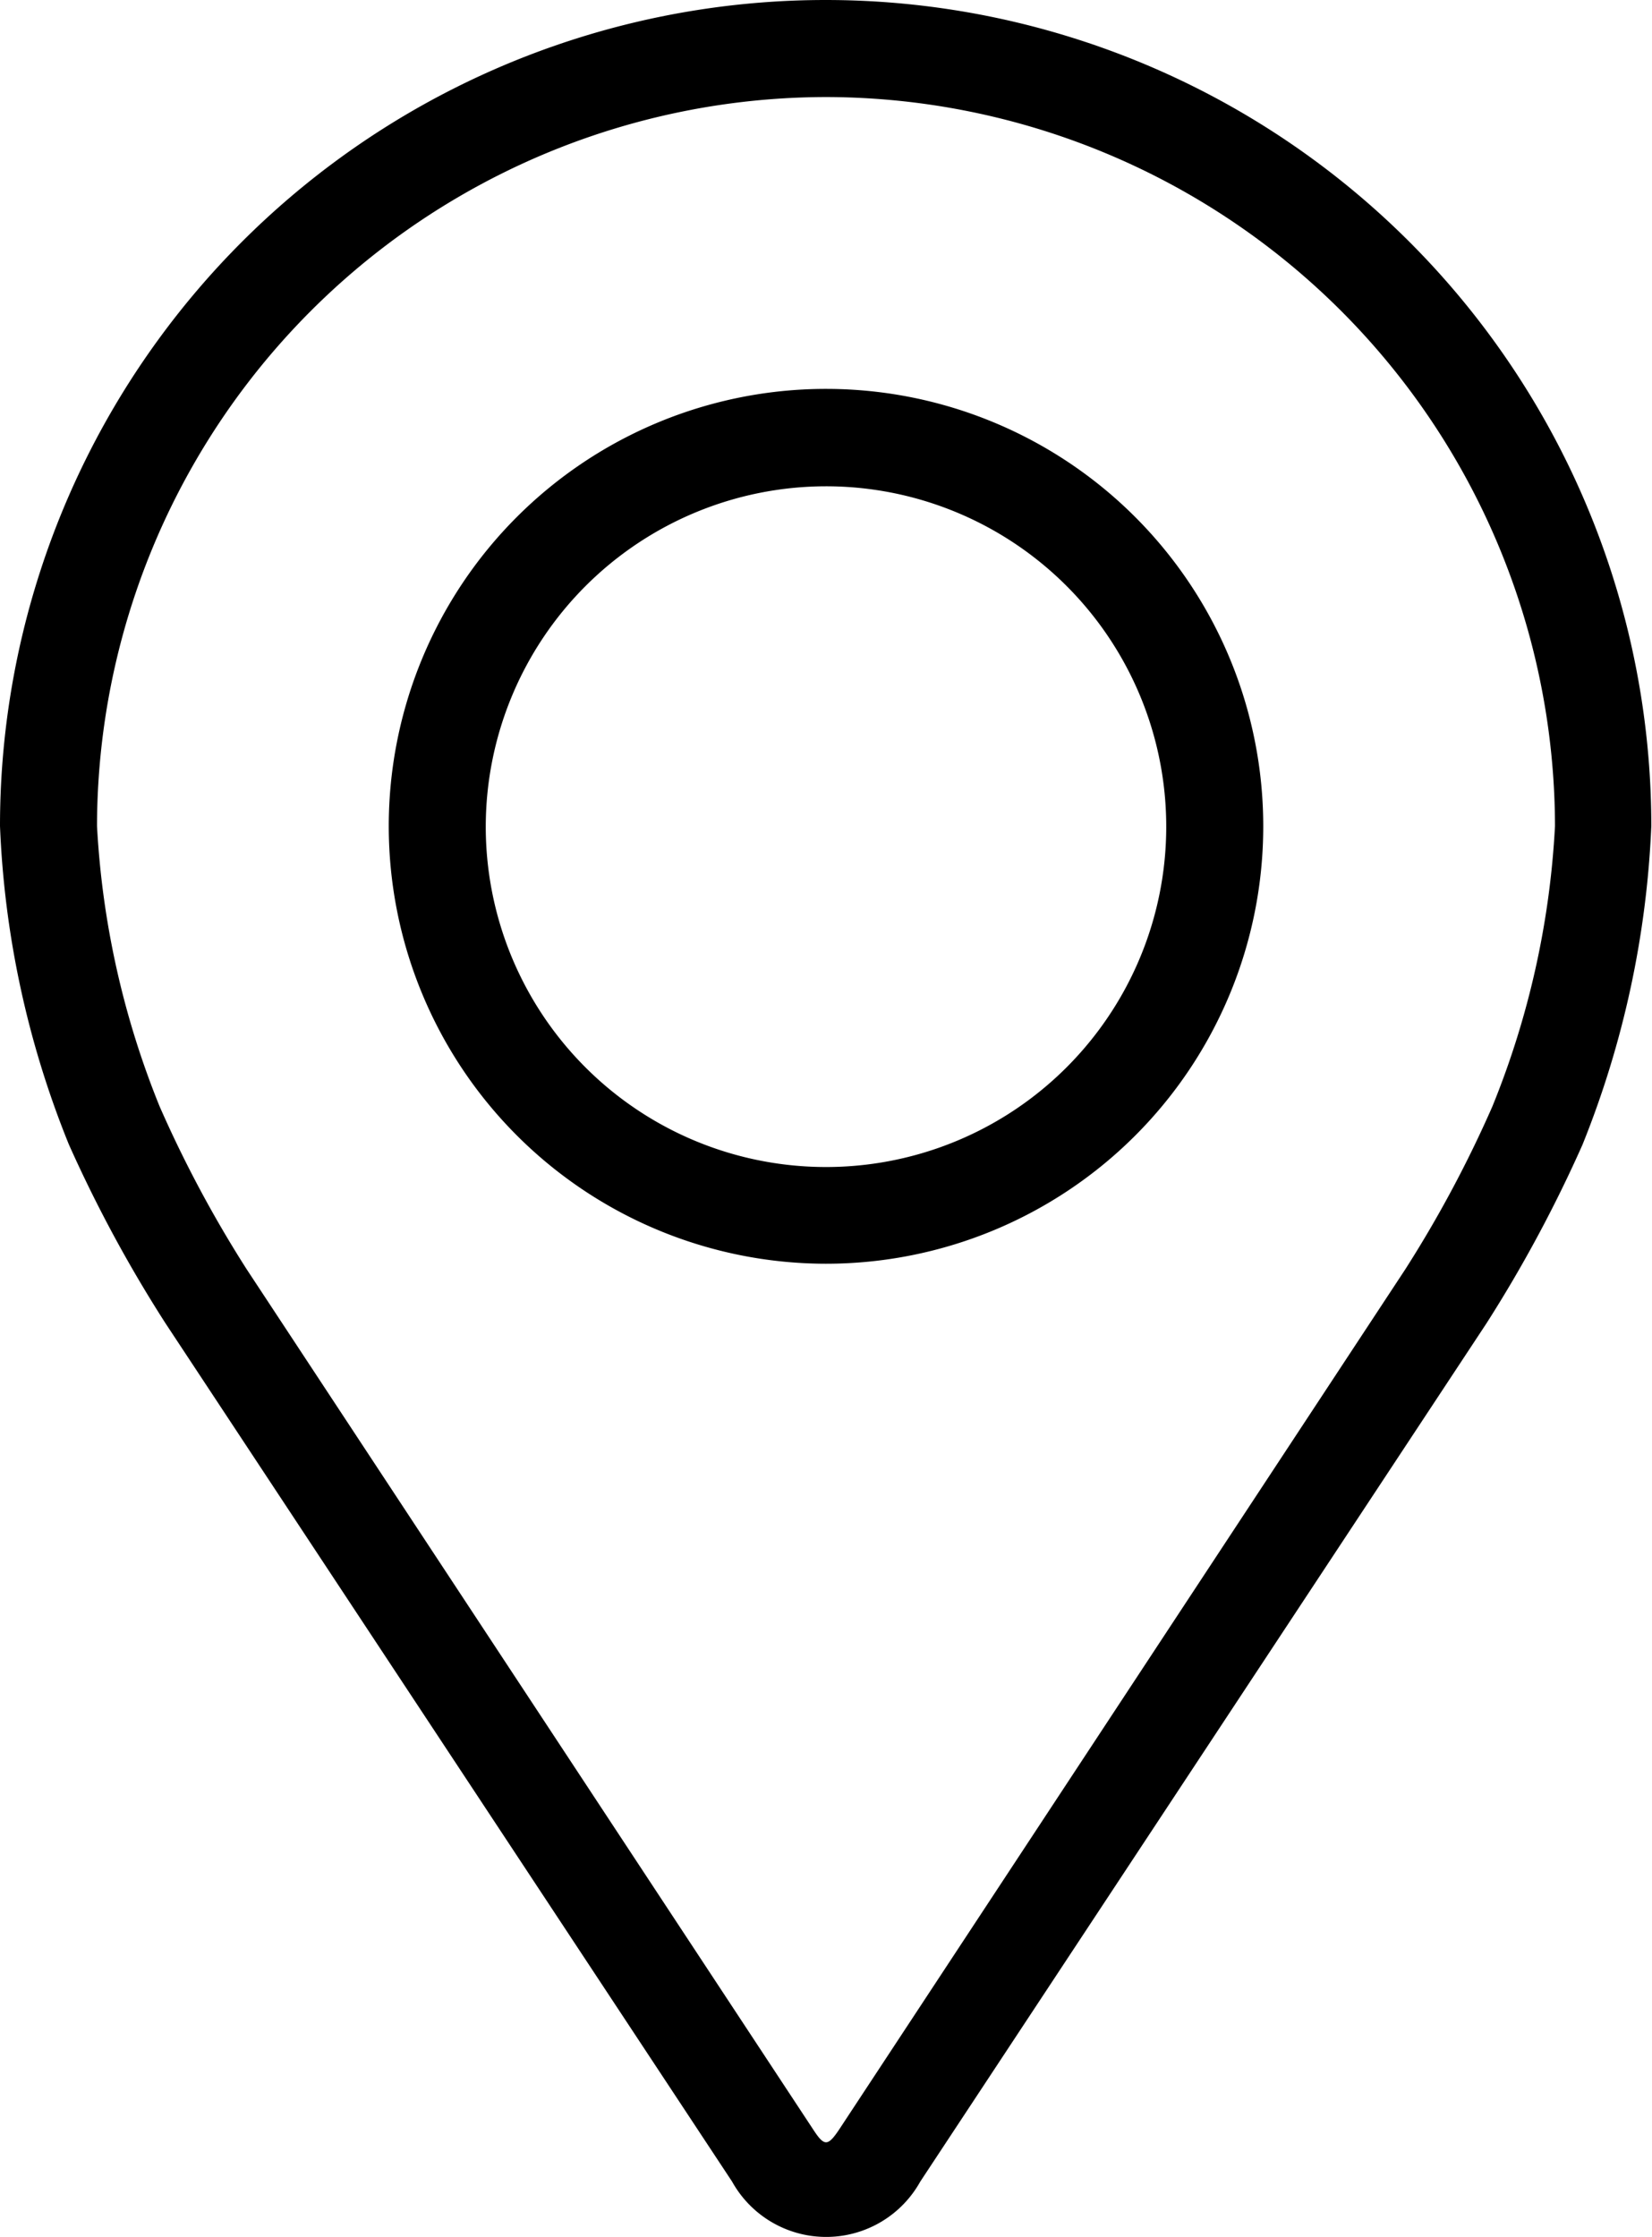
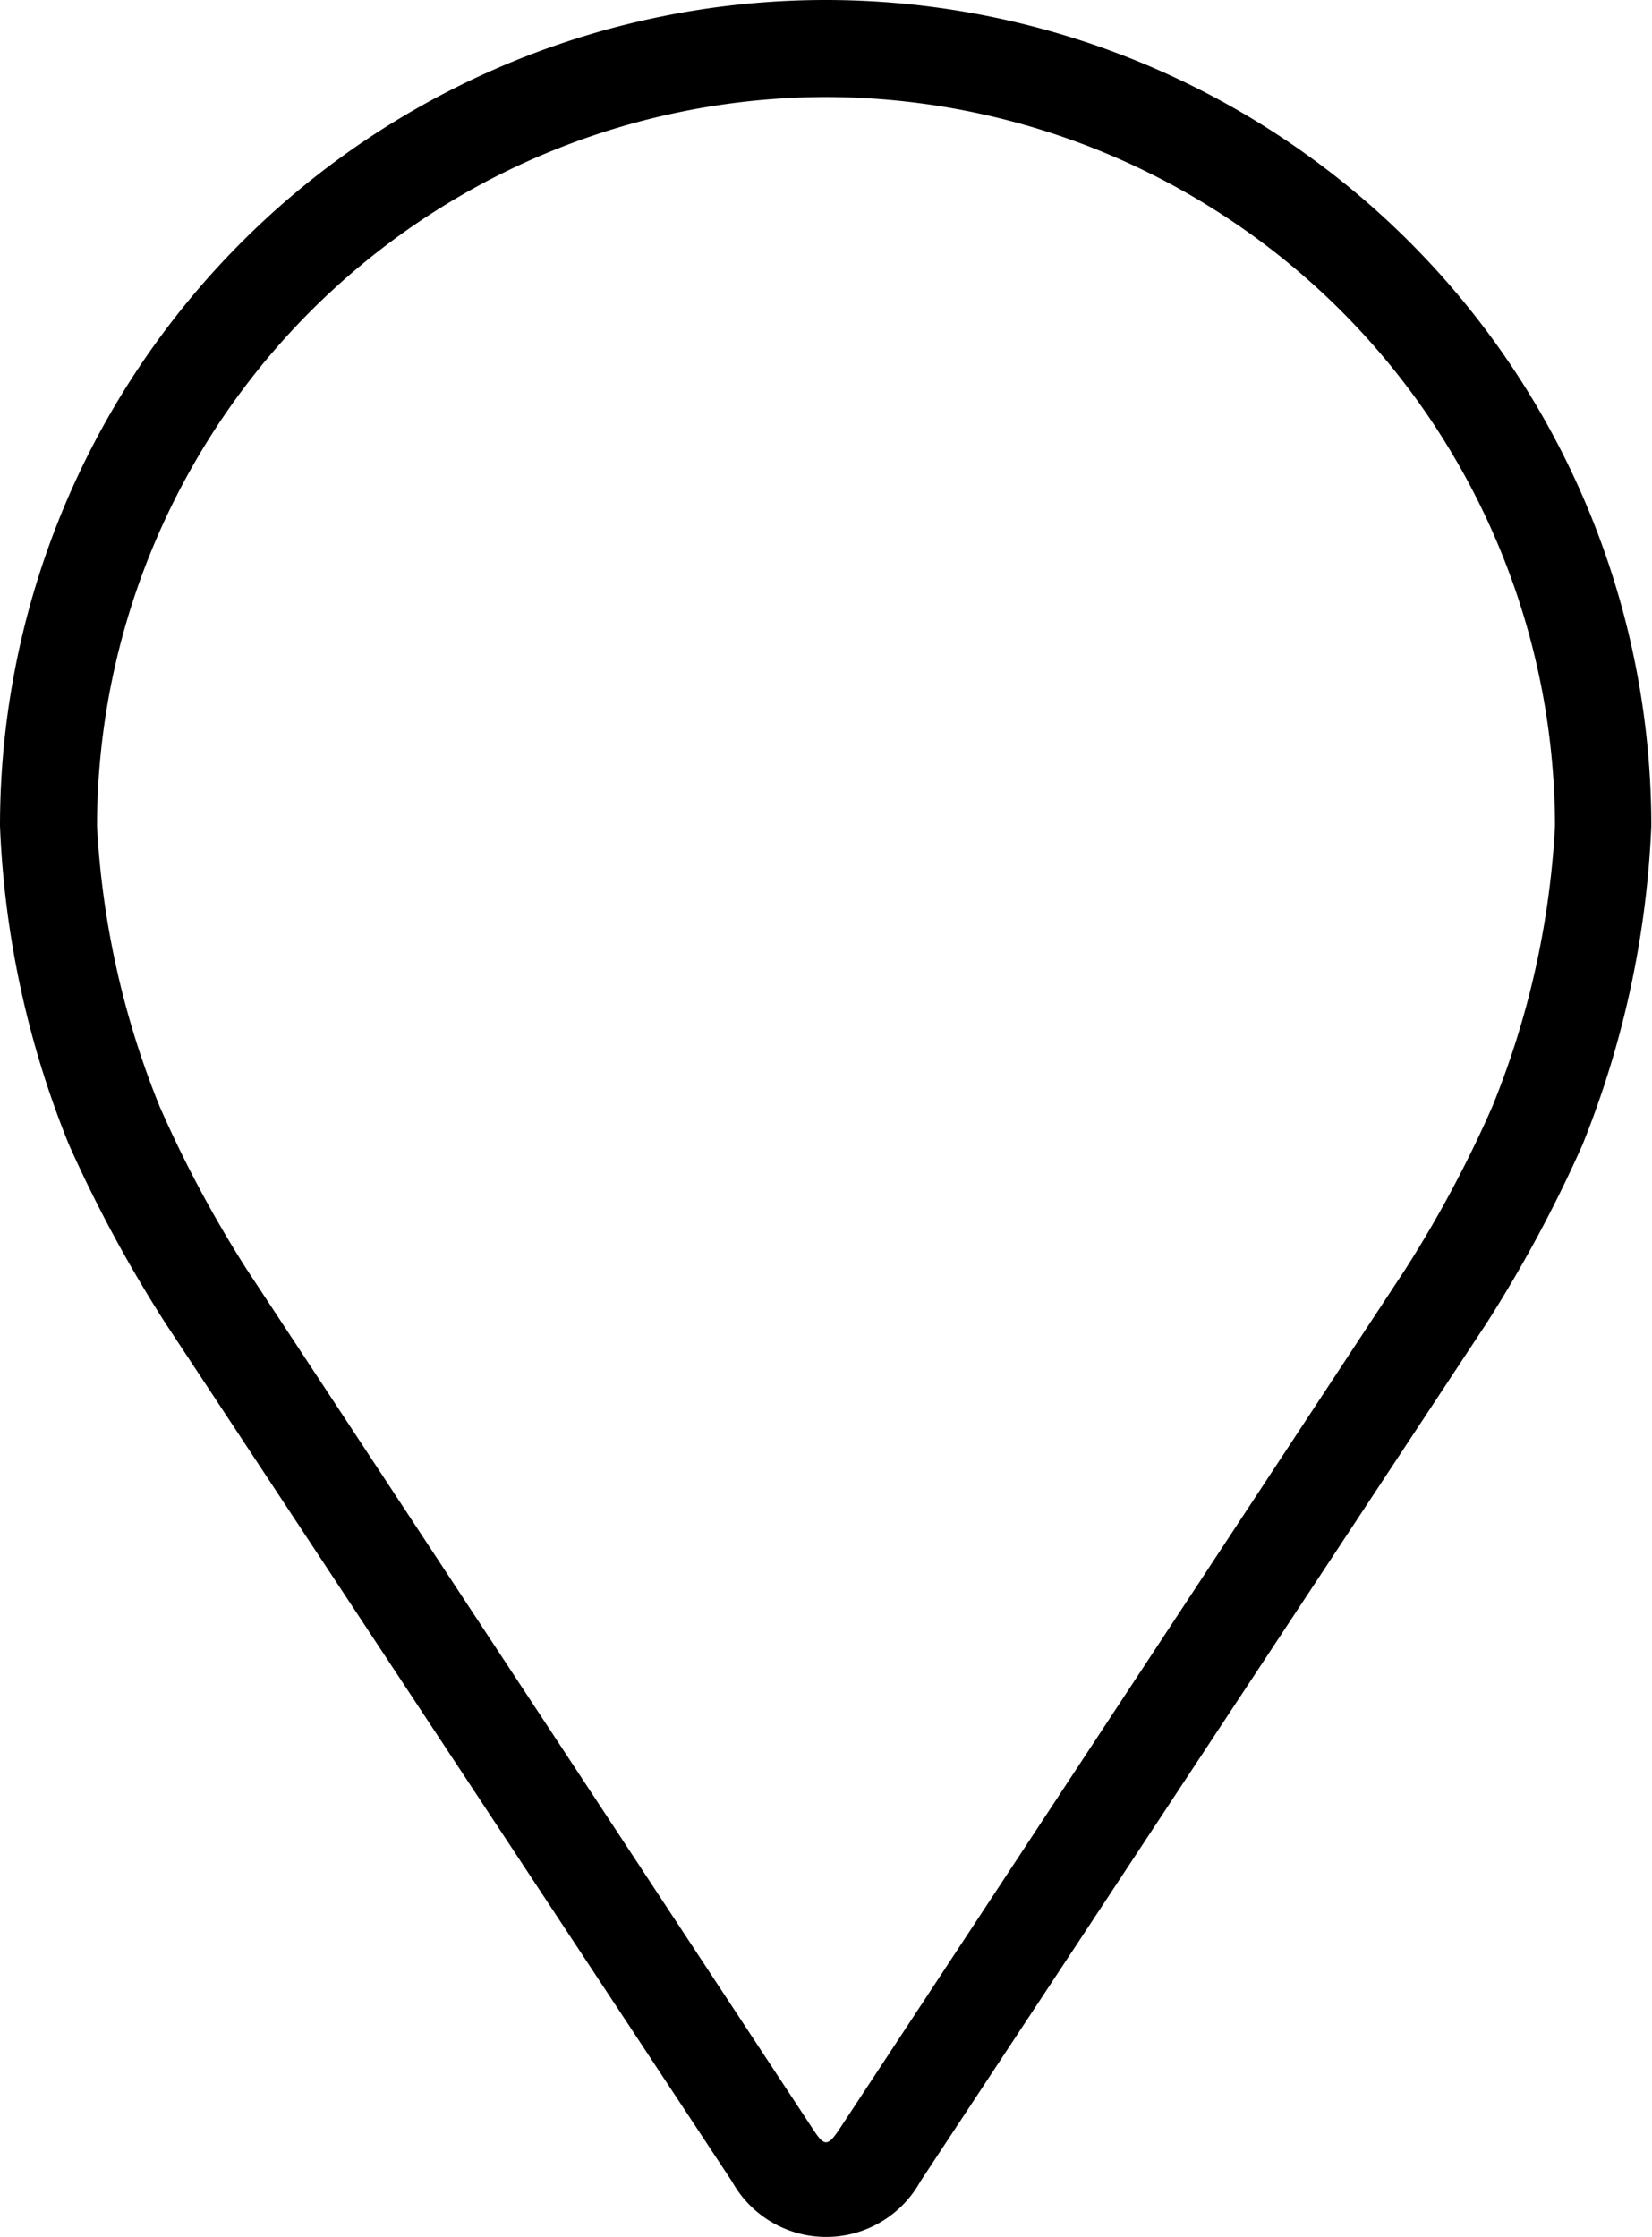
<svg xmlns="http://www.w3.org/2000/svg" viewBox="0 0 48.02 65">
  <defs>
    <style>.cls-1{fill:#000;}</style>
  </defs>
  <g id="Calque_2" data-name="Calque 2">
    <g id="Icon_Adress" data-name="Icon Adress">
      <path class="cls-1" d="M4.81,38.45,21.28,63.39a3.13,3.13,0,0,0,5.47,0L43.21,38.45A39.27,39.27,0,0,0,46,33.26,27.88,27.88,0,0,0,48,24,24,24,0,0,0,0,24a27.51,27.51,0,0,0,2,9.25A39.2,39.2,0,0,0,4.81,38.45ZM24,2.82A21.22,21.22,0,0,1,45.2,24a25.06,25.06,0,0,1-1.82,8.15,34.67,34.67,0,0,1-2.53,4.73l-16.46,25c-.33.49-.43.49-.75,0l-16.47-25a34.67,34.67,0,0,1-2.53-4.73A25.22,25.22,0,0,1,2.82,24,21.22,21.22,0,0,1,24,2.82Z" />
-       <path class="cls-1" d="M24,36.72A12.71,12.71,0,1,0,11.3,24,12.72,12.72,0,0,0,24,36.72Zm0-22.59A9.89,9.89,0,1,1,14.12,24,9.9,9.9,0,0,1,24,14.13Z" />
    </g>
  </g>
</svg>